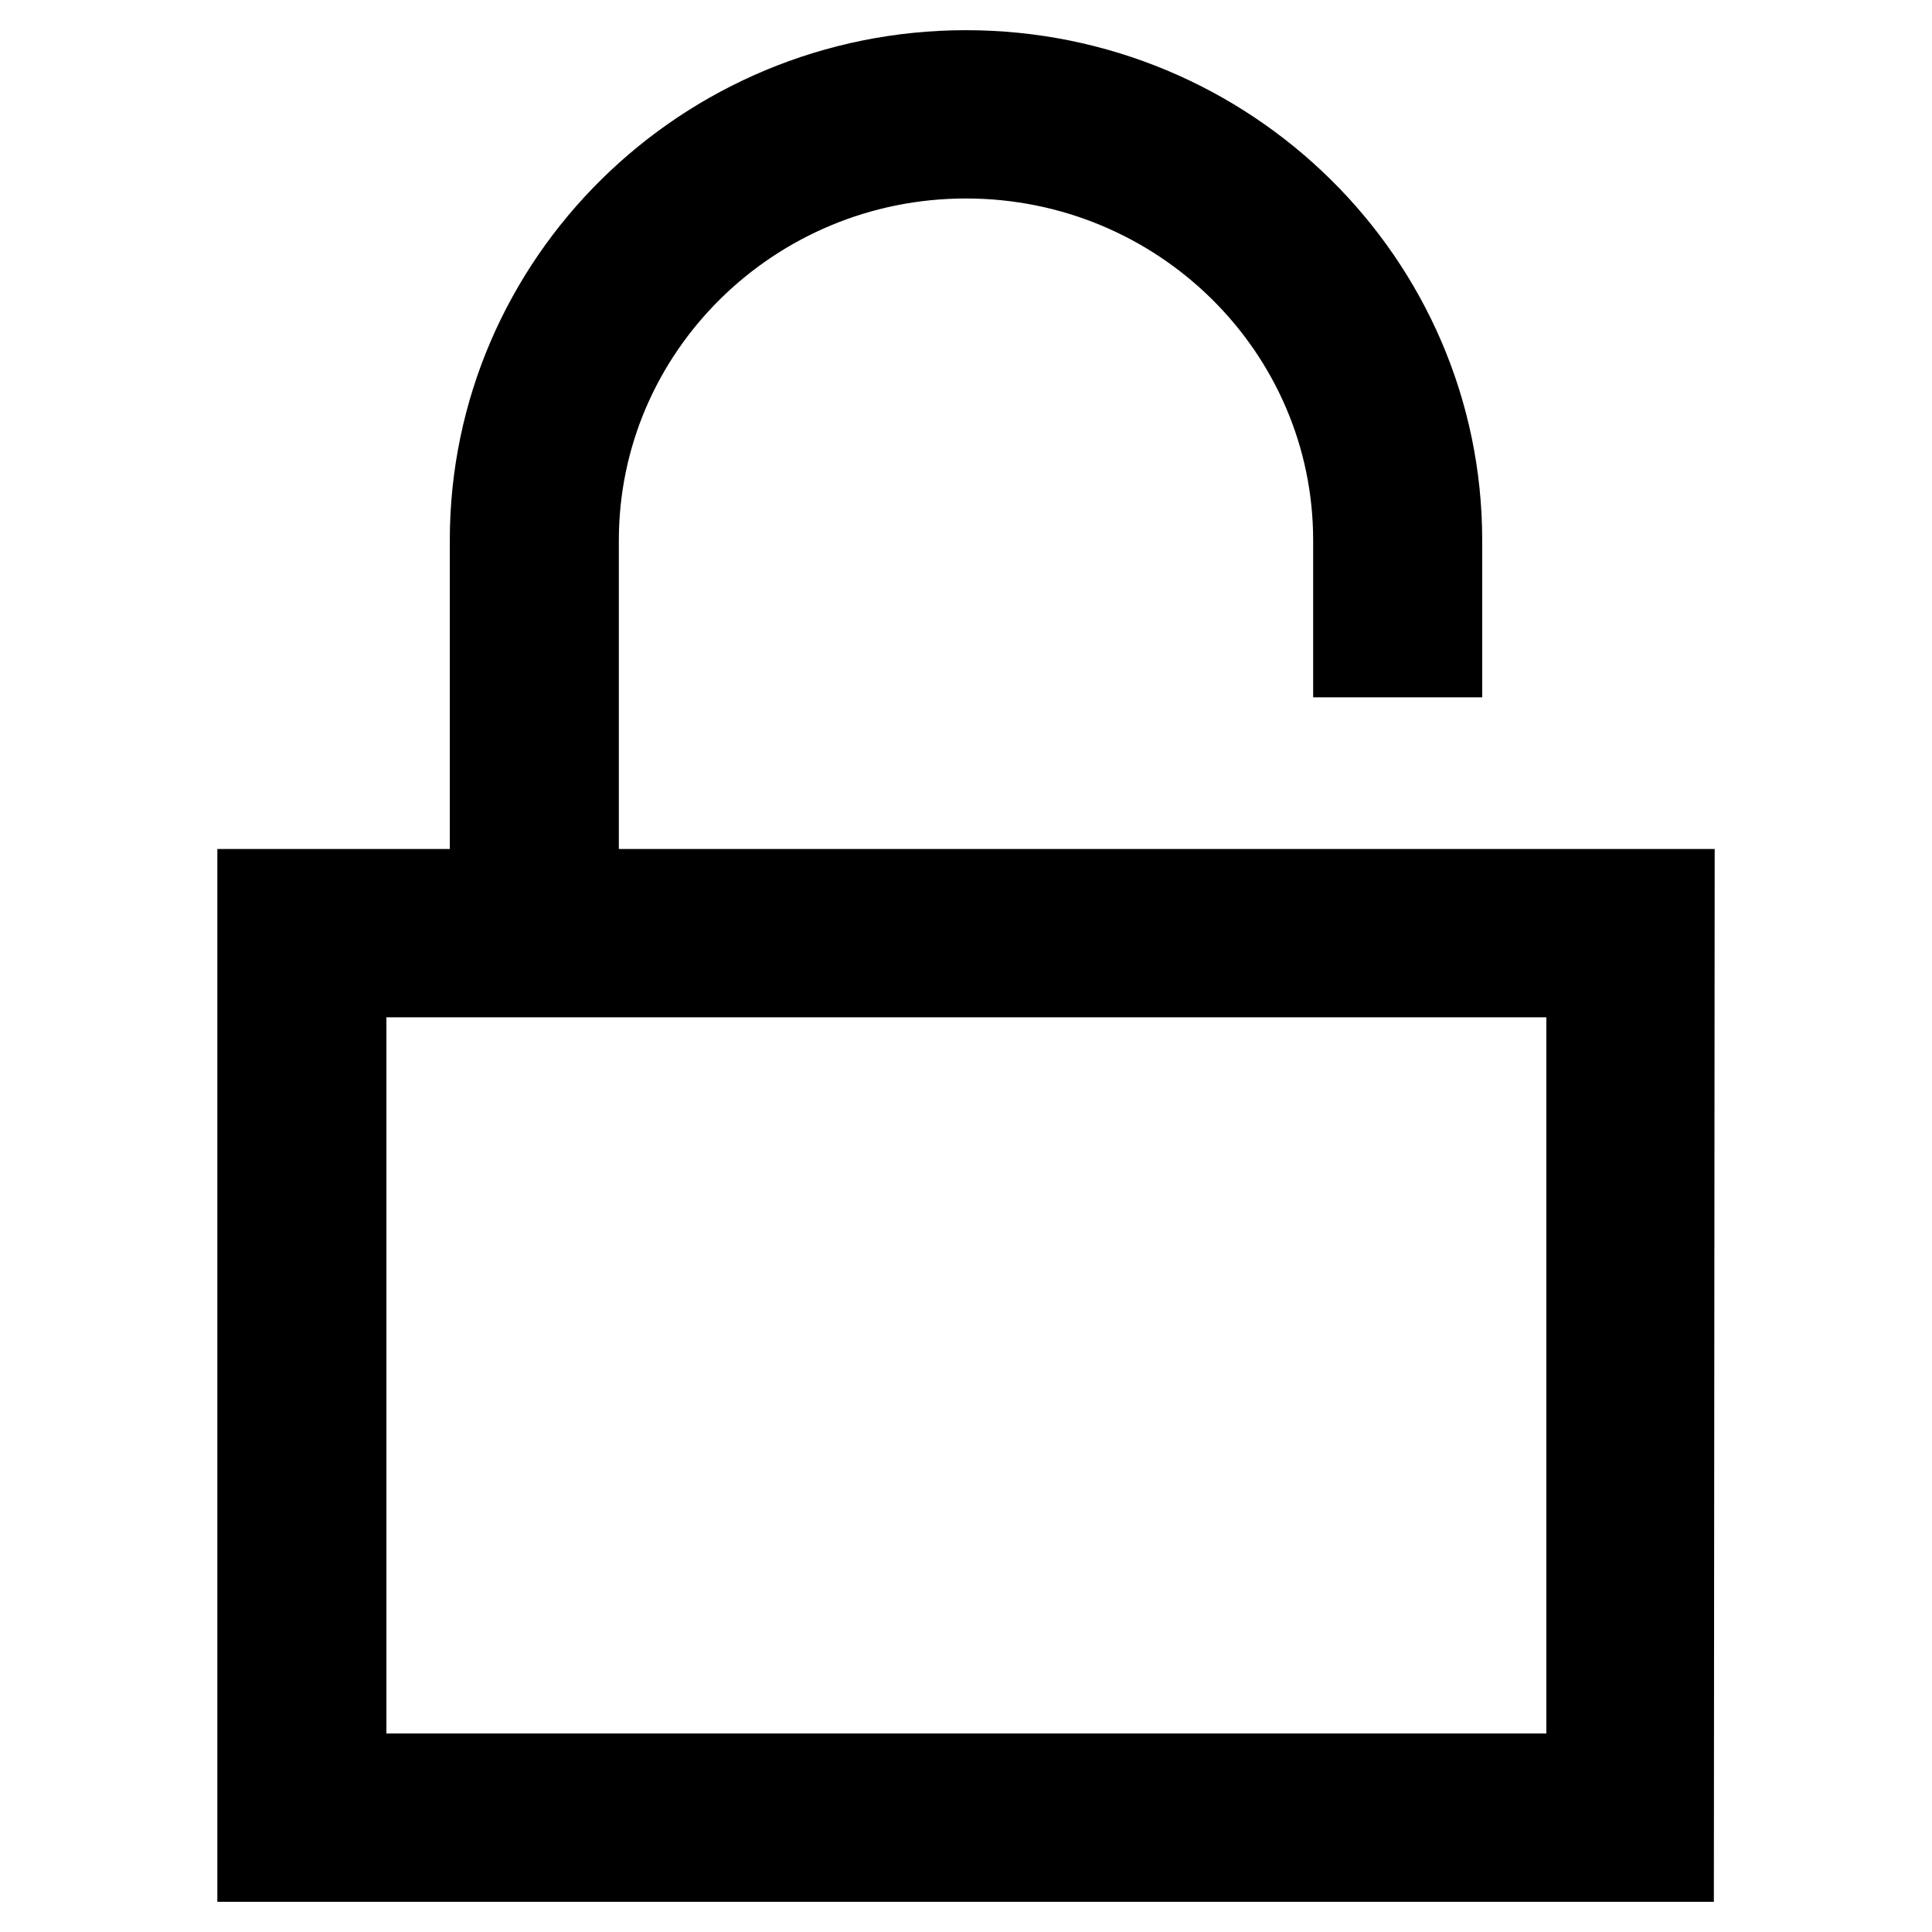
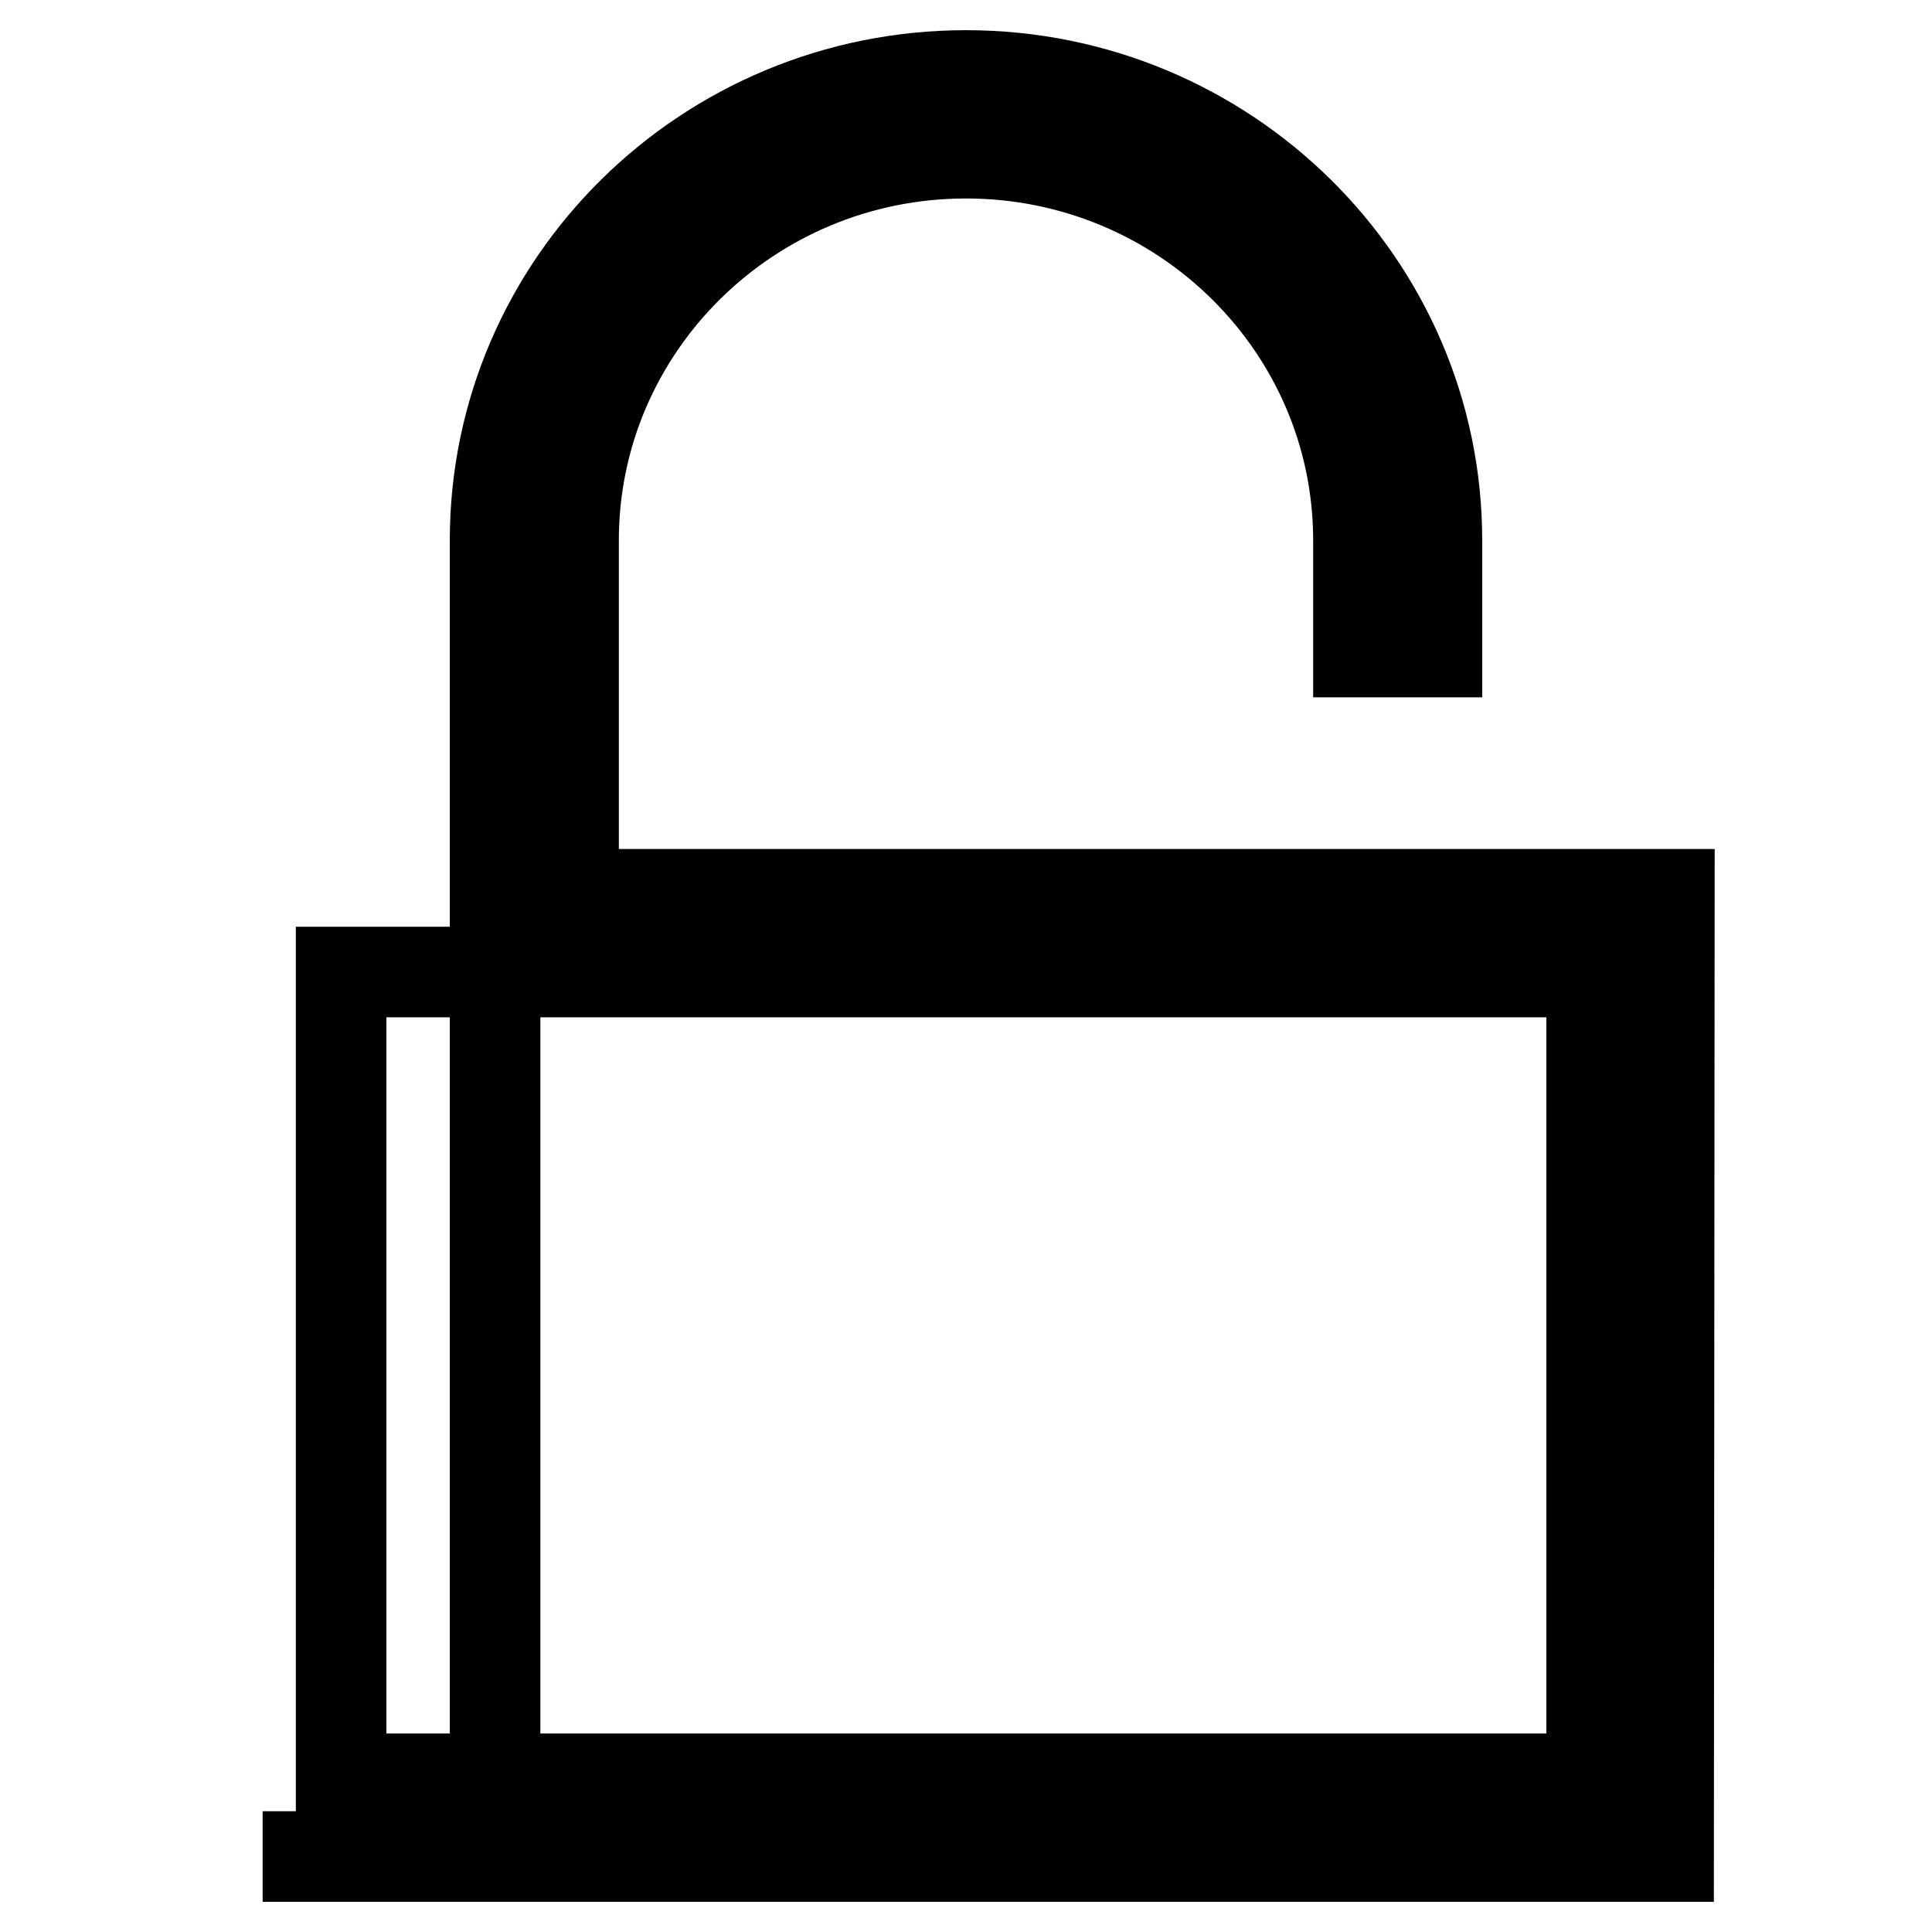
<svg xmlns="http://www.w3.org/2000/svg" version="1.1" x="0px" y="0px" viewBox="0 0 256 256" enable-background="new 0 0 256 256" xml:space="preserve">
  <g>
-     <path stroke-width="12" fill-opacity="0" stroke="#000000" d="M221.1,246H34.8V118.5h30.8V71.6c0-34,28-61.6,62.4-61.6c34.4,0,62.4,27.6,62.4,61.6v14.8H180V71.6 c0-28.3-23.3-51.3-52-51.3c-28.7,0-52,23-52,51.3v46.9h145.2L221.1,246L221.1,246z M45.2,235.7h165.7V128.8H45.2V235.7z" />
+     <path stroke-width="12" fill-opacity="0" stroke="#000000" d="M221.1,246H34.8h30.8V71.6c0-34,28-61.6,62.4-61.6c34.4,0,62.4,27.6,62.4,61.6v14.8H180V71.6 c0-28.3-23.3-51.3-52-51.3c-28.7,0-52,23-52,51.3v46.9h145.2L221.1,246L221.1,246z M45.2,235.7h165.7V128.8H45.2V235.7z" />
  </g>
</svg>